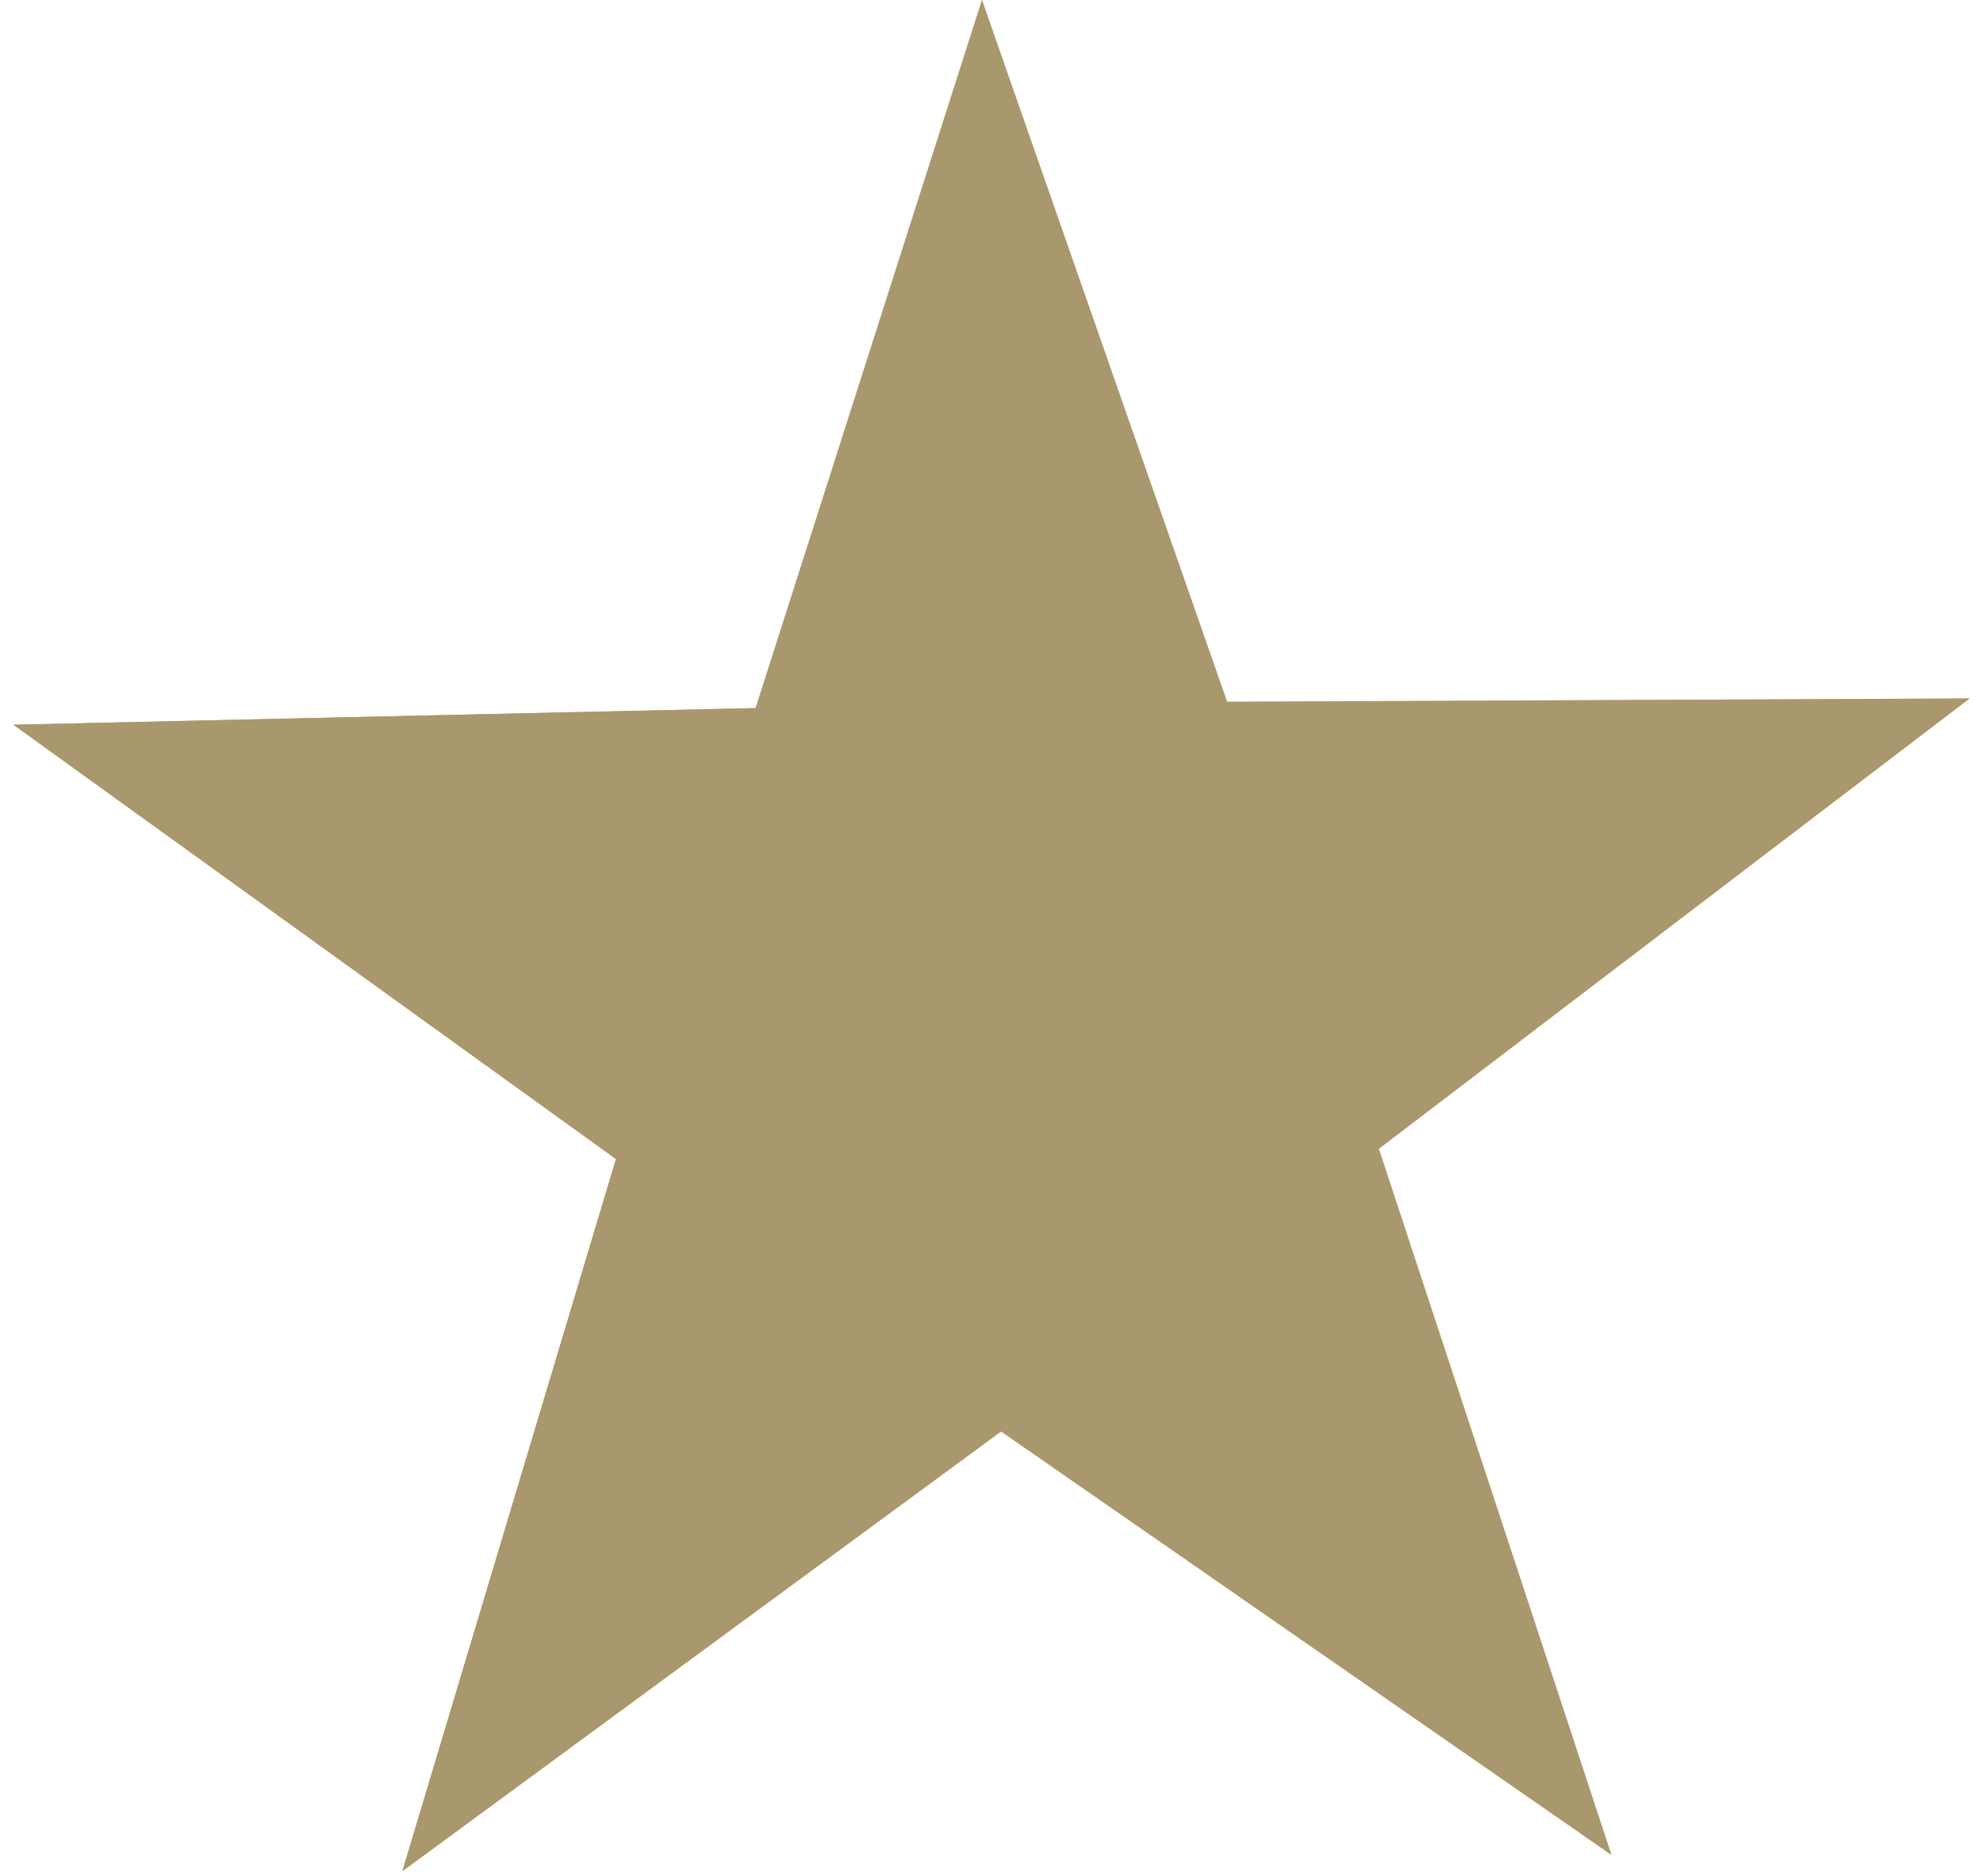
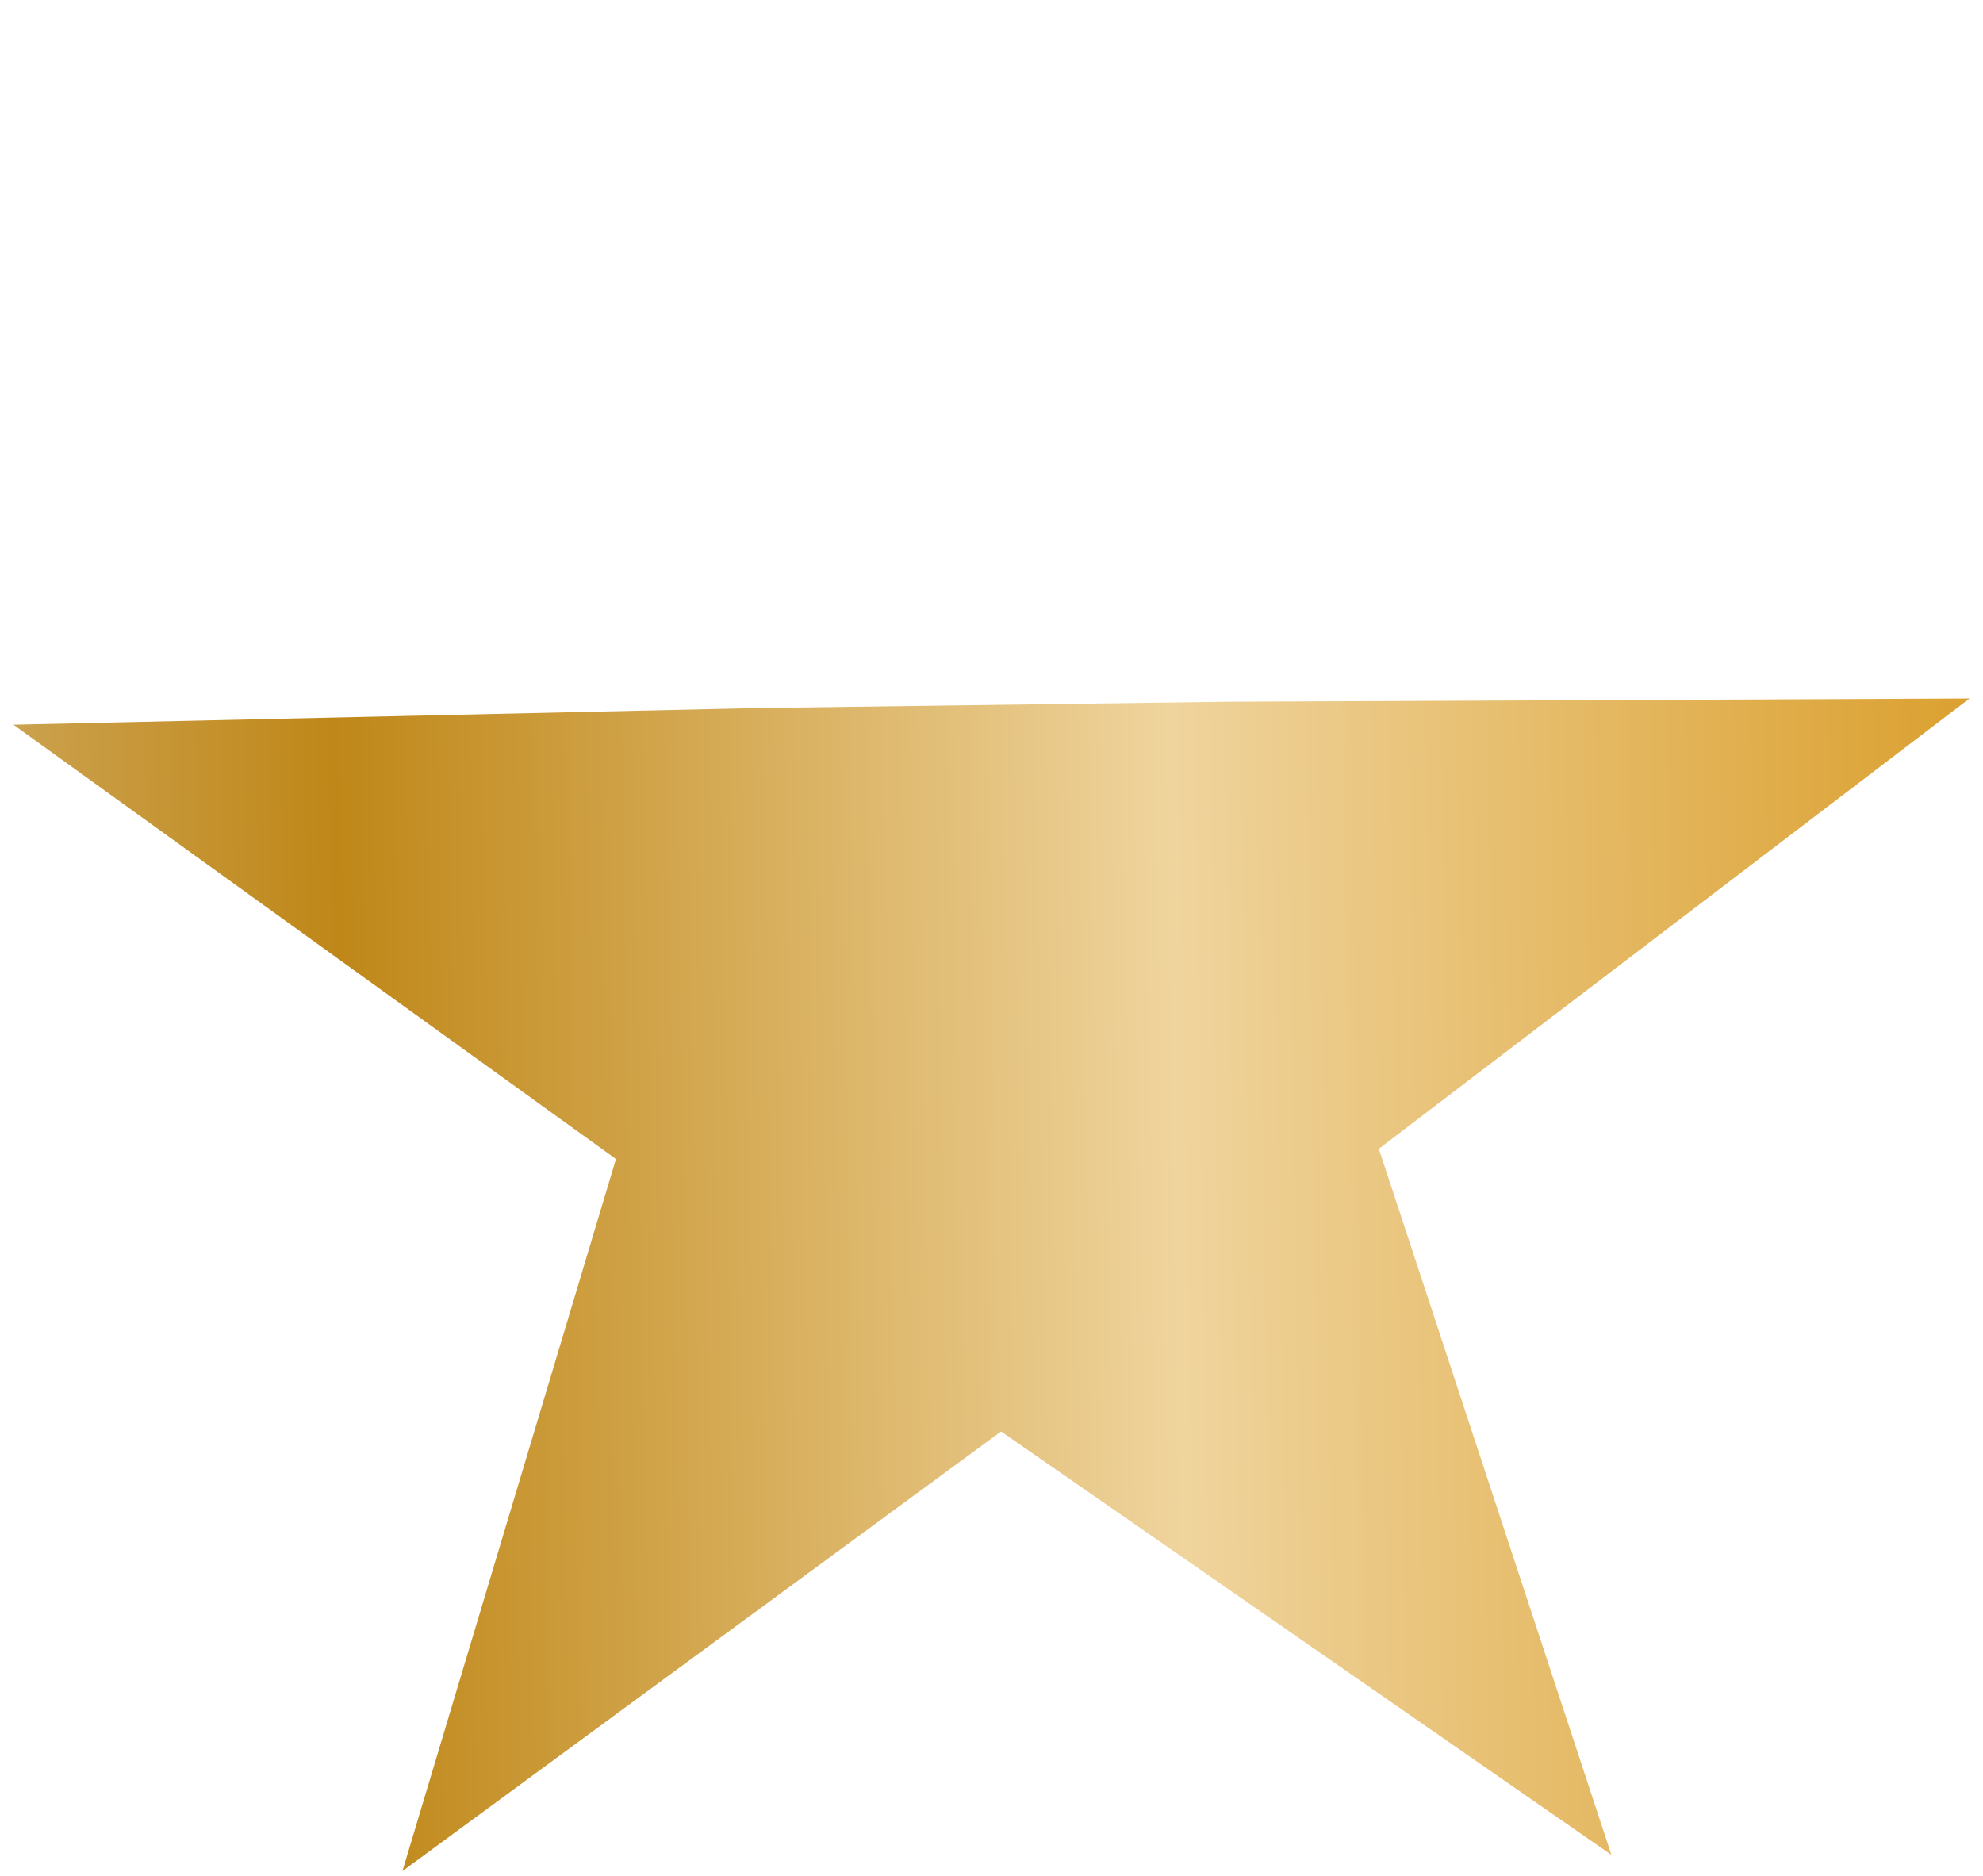
<svg xmlns="http://www.w3.org/2000/svg" width="37" height="35" viewBox="0 0 37 35" fill="none">
-   <path d="M7.509 34.91L18.679 26.708L30.066 34.607L25.727 21.434L36.748 13.032L22.896 13.093L18.322 0L14.099 13.211L0.251 13.522L11.493 21.625L7.509 34.91Z" fill="url(#paint0_linear_902_618)" />
-   <path d="M7.509 34.91L18.679 26.708L30.066 34.607L25.727 21.434L36.748 13.032L22.896 13.093L18.322 0L14.099 13.211L0.251 13.522L11.493 21.625L7.509 34.91Z" fill="#A9976E" />
+   <path d="M7.509 34.91L18.679 26.708L30.066 34.607L25.727 21.434L36.748 13.032L22.896 13.093L14.099 13.211L0.251 13.522L11.493 21.625L7.509 34.91Z" fill="url(#paint0_linear_902_618)" />
  <defs>
    <linearGradient id="paint0_linear_902_618" x1="37.179" y1="5.30743e-05" x2="-9.537" y2="0.781" gradientUnits="userSpaceOnUse">
      <stop stop-color="#DA9E2B" />
      <stop offset="0.333" stop-color="#EFD49D" />
      <stop offset="0.667" stop-color="#BF8718" />
      <stop offset="1" stop-color="#E0CCA5" />
    </linearGradient>
  </defs>
</svg>